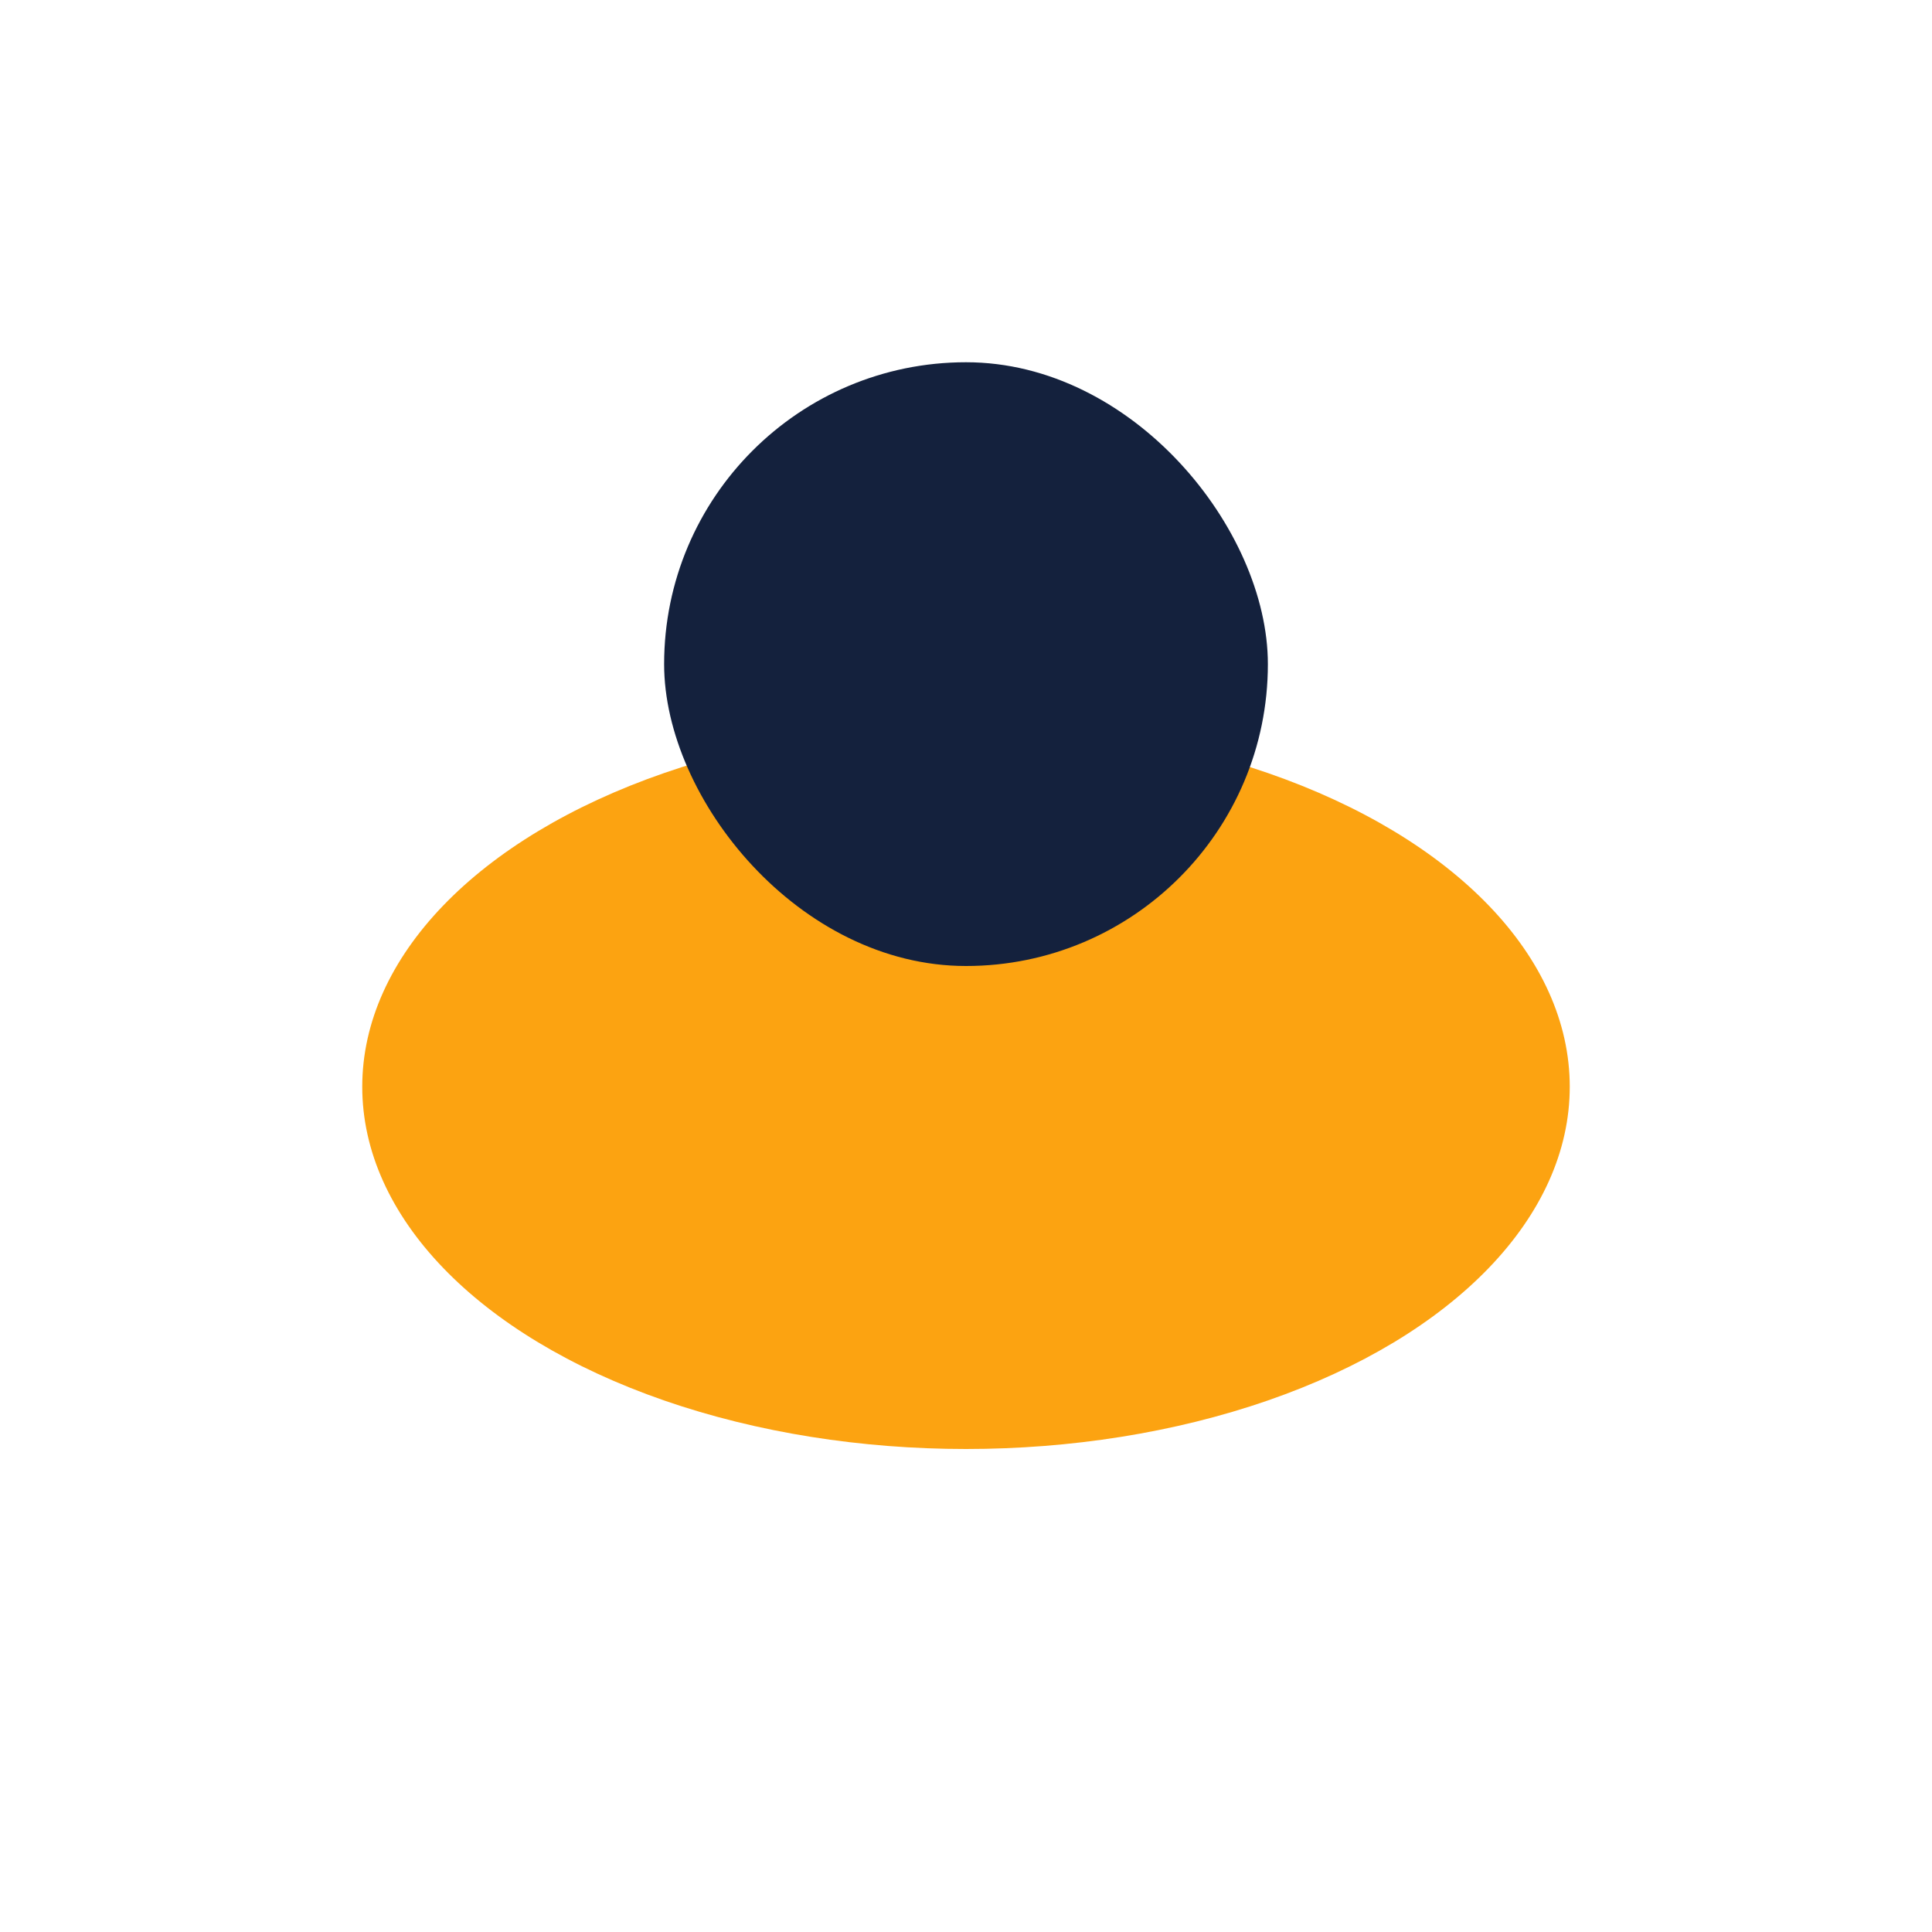
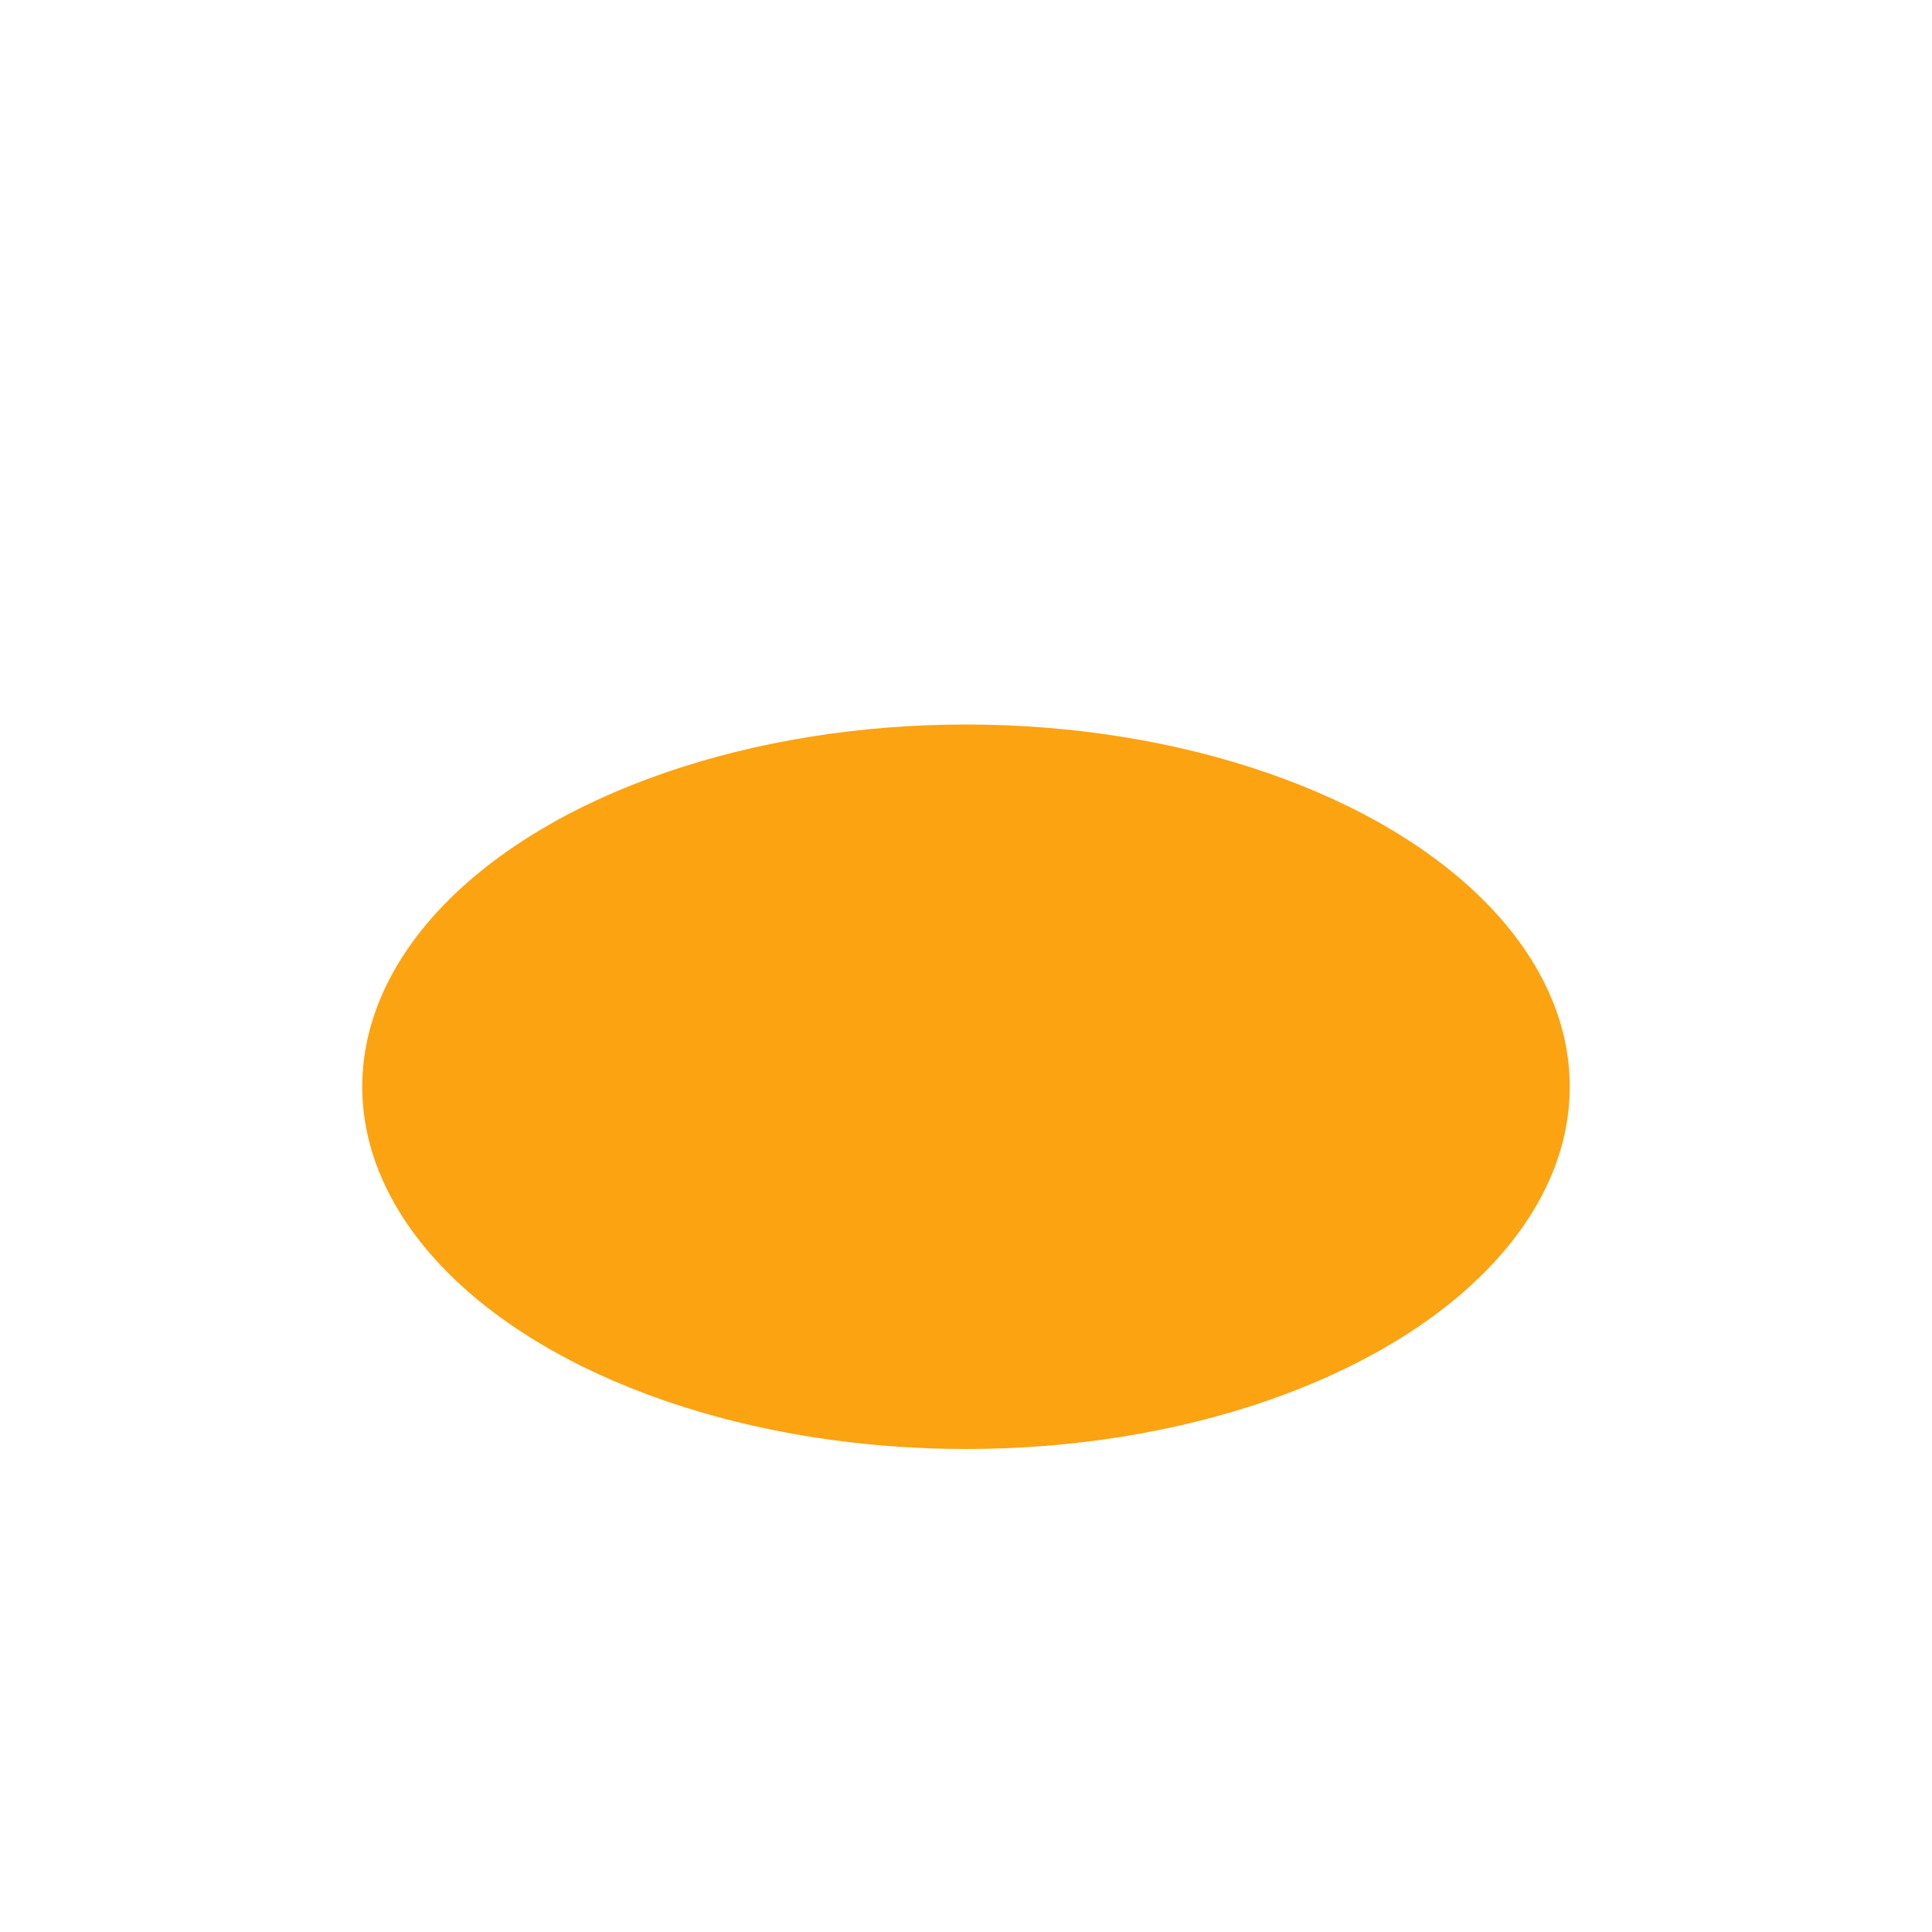
<svg xmlns="http://www.w3.org/2000/svg" width="32" height="32" viewBox="0 0 32 32">
  <ellipse cx="16" cy="18" rx="10" ry="6" fill="#FCA311" />
-   <rect x="11" y="6" width="10" height="10" rx="5" fill="#14213D" />
</svg>